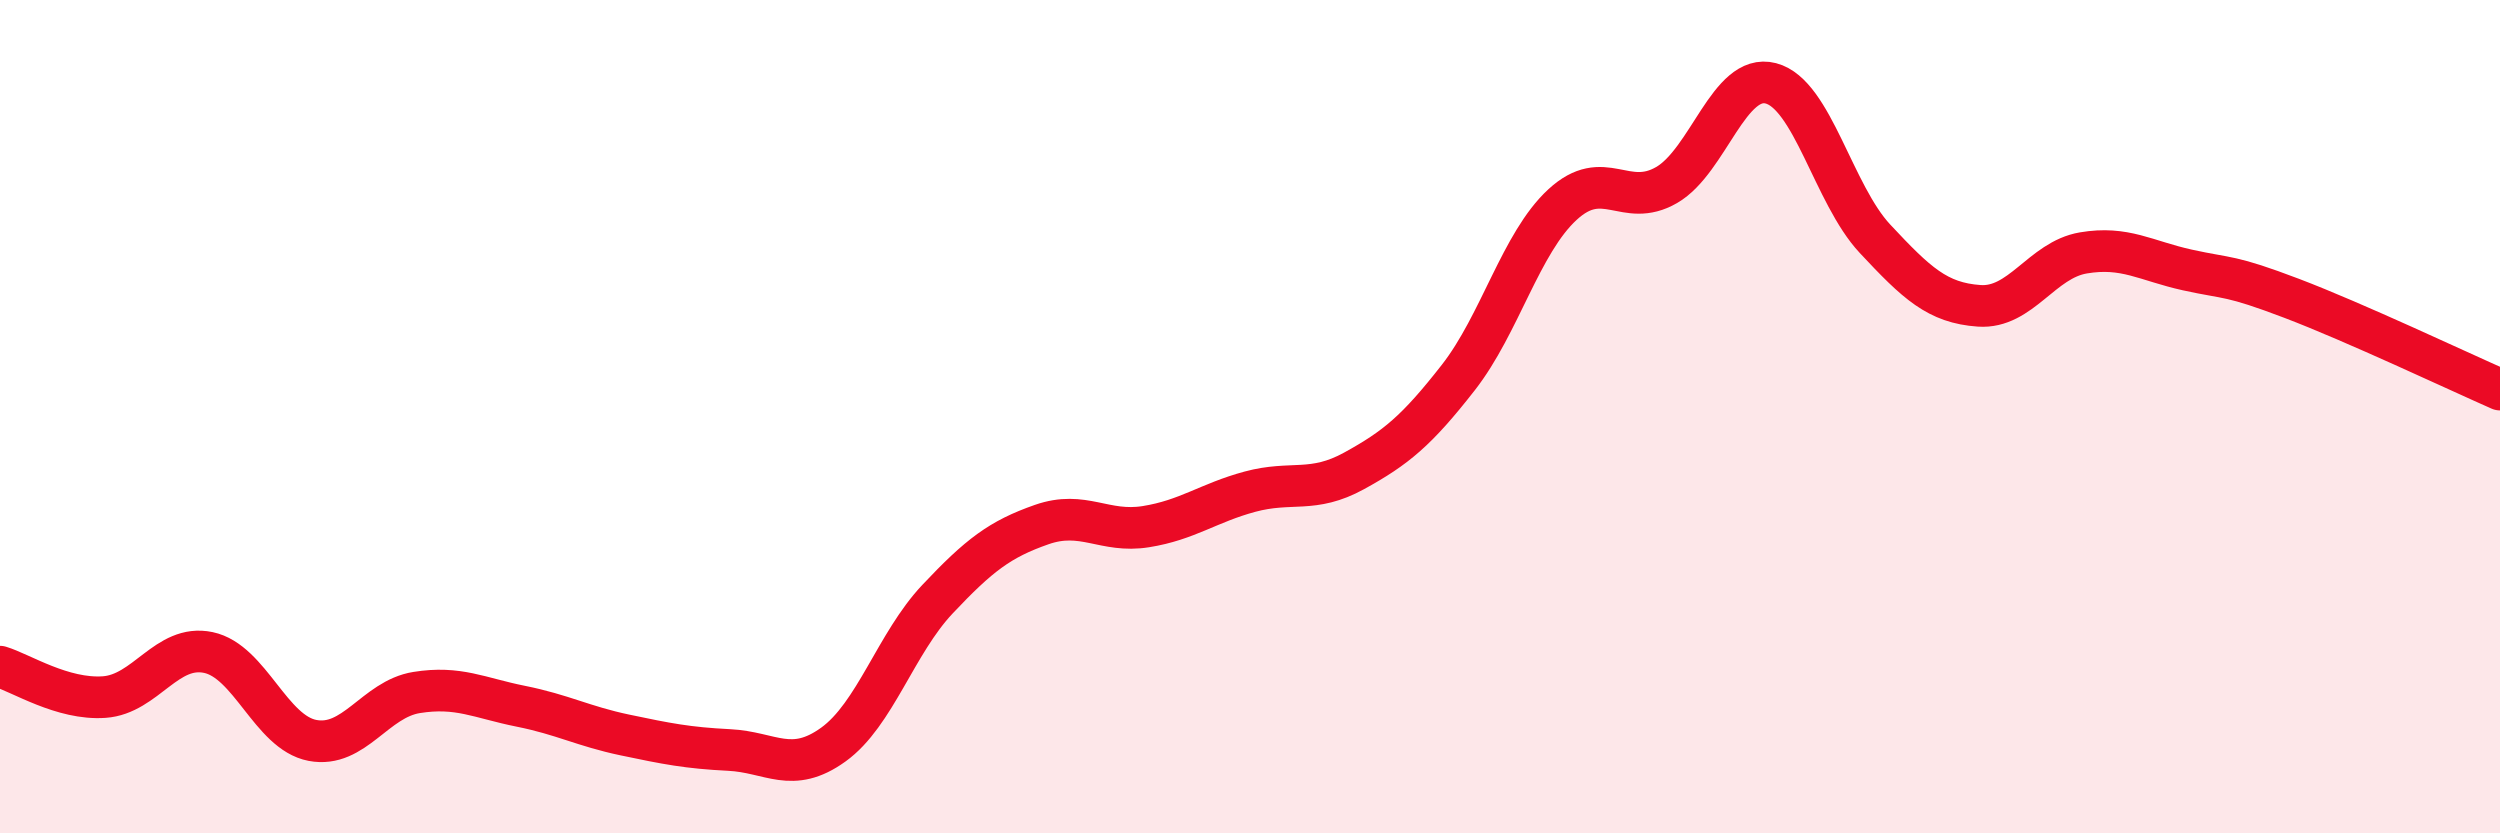
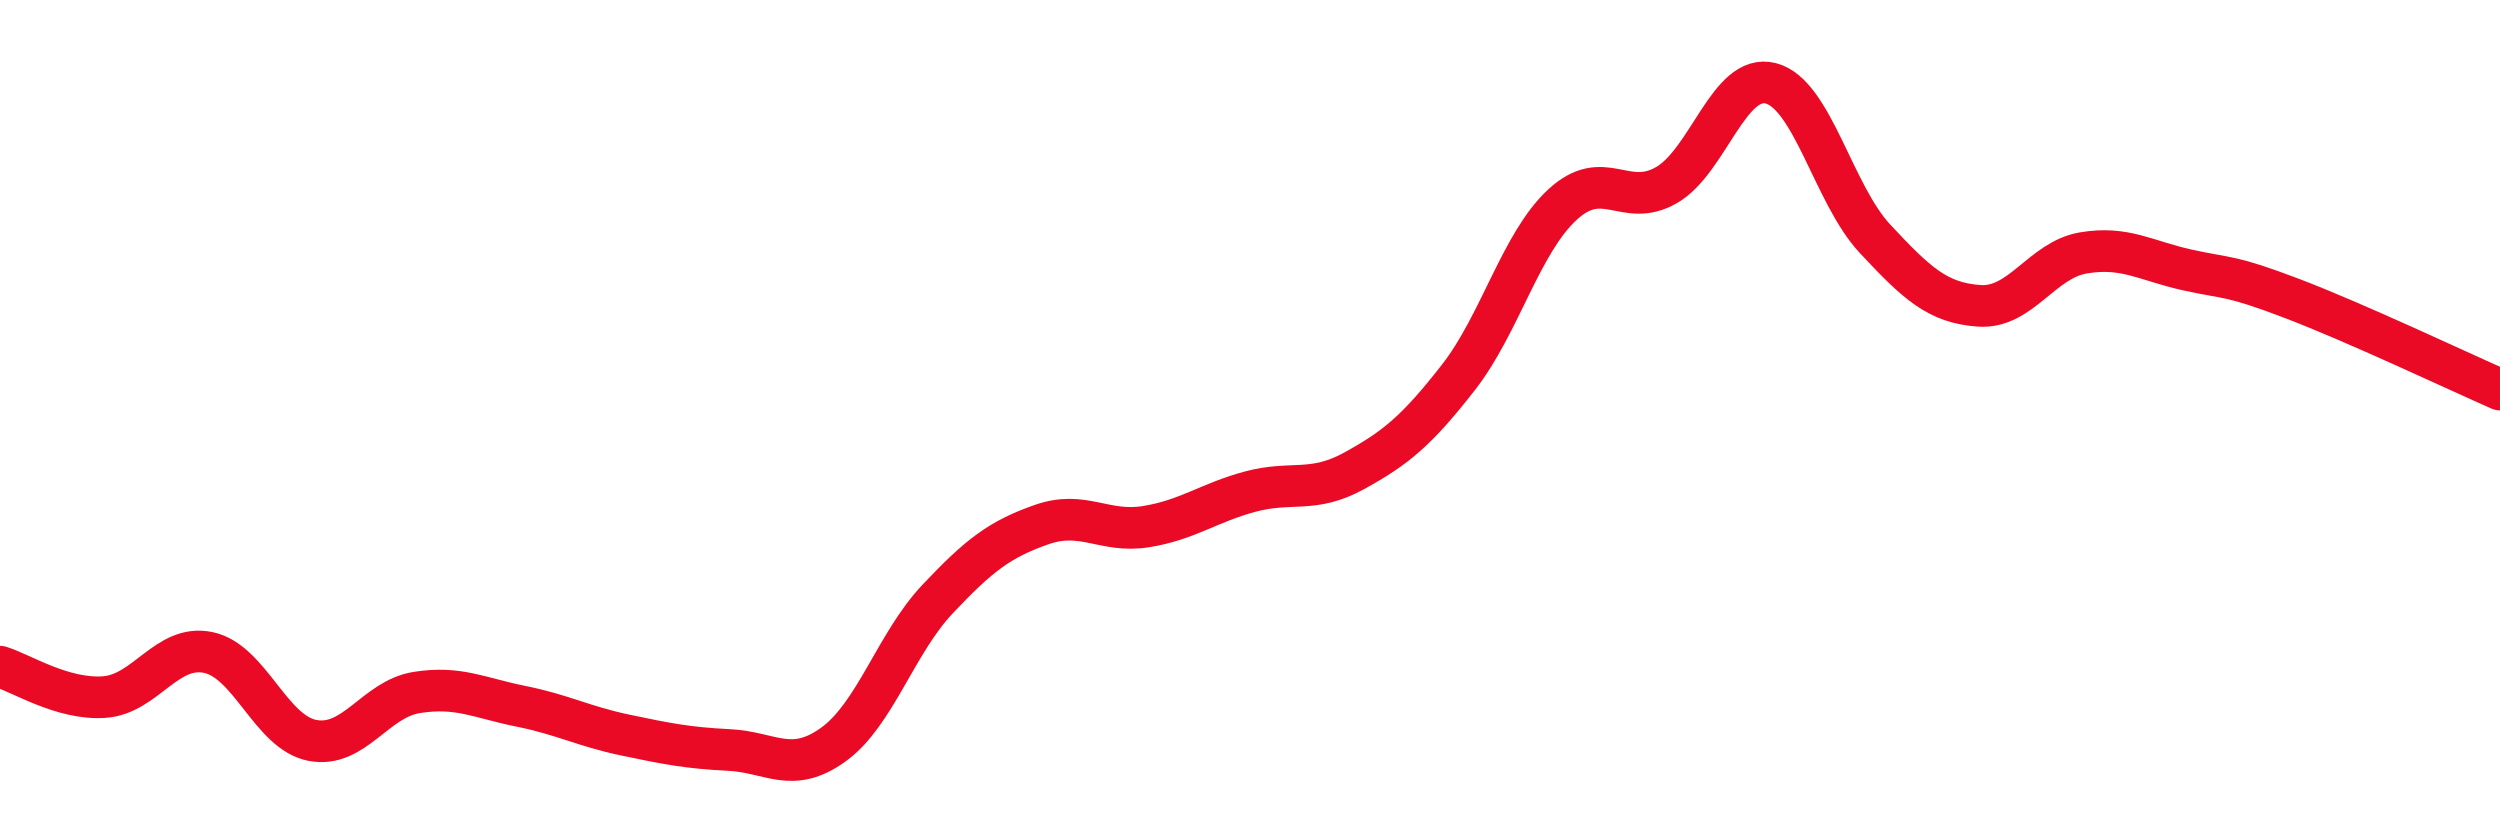
<svg xmlns="http://www.w3.org/2000/svg" width="60" height="20" viewBox="0 0 60 20">
-   <path d="M 0,16 C 0.5,16.15 1.5,16.8 2.5,16.73 C 3.5,16.66 4,15.45 5,15.66 C 6,15.87 6.5,17.58 7.5,17.77 C 8.5,17.96 9,16.78 10,16.62 C 11,16.46 11.5,16.75 12.5,16.95 C 13.5,17.15 14,17.43 15,17.64 C 16,17.85 16.5,17.95 17.5,18 C 18.5,18.05 19,18.59 20,17.87 C 21,17.15 21.5,15.44 22.5,14.38 C 23.5,13.32 24,12.94 25,12.59 C 26,12.24 26.5,12.8 27.5,12.64 C 28.5,12.48 29,12.07 30,11.8 C 31,11.53 31.5,11.85 32.5,11.3 C 33.5,10.75 34,10.34 35,9.06 C 36,7.78 36.5,5.83 37.5,4.91 C 38.5,3.99 39,5.02 40,4.44 C 41,3.86 41.5,1.74 42.5,2 C 43.5,2.26 44,4.66 45,5.73 C 46,6.8 46.5,7.27 47.5,7.34 C 48.5,7.41 49,6.24 50,6.07 C 51,5.9 51.5,6.26 52.5,6.48 C 53.5,6.7 53.5,6.59 55,7.16 C 56.5,7.73 59,8.91 60,9.35L60 20L0 20Z" fill="#EB0A25" opacity="0.1" stroke-linecap="round" stroke-linejoin="round" />
  <path d="M 0,16 C 0.5,16.15 1.5,16.8 2.5,16.73 C 3.5,16.66 4,15.45 5,15.66 C 6,15.87 6.5,17.58 7.5,17.77 C 8.5,17.96 9,16.78 10,16.62 C 11,16.46 11.5,16.75 12.5,16.95 C 13.5,17.15 14,17.43 15,17.64 C 16,17.85 16.5,17.95 17.5,18 C 18.5,18.05 19,18.59 20,17.87 C 21,17.15 21.5,15.44 22.5,14.38 C 23.5,13.32 24,12.94 25,12.59 C 26,12.24 26.5,12.8 27.5,12.64 C 28.5,12.48 29,12.07 30,11.8 C 31,11.53 31.5,11.85 32.5,11.3 C 33.5,10.75 34,10.34 35,9.06 C 36,7.78 36.5,5.83 37.5,4.91 C 38.5,3.99 39,5.02 40,4.44 C 41,3.86 41.5,1.74 42.5,2 C 43.5,2.26 44,4.66 45,5.73 C 46,6.8 46.5,7.27 47.5,7.34 C 48.5,7.41 49,6.24 50,6.07 C 51,5.9 51.5,6.26 52.5,6.48 C 53.5,6.7 53.5,6.59 55,7.16 C 56.5,7.73 59,8.91 60,9.35" stroke="#EB0A25" stroke-width="1" fill="none" stroke-linecap="round" stroke-linejoin="round" />
</svg>